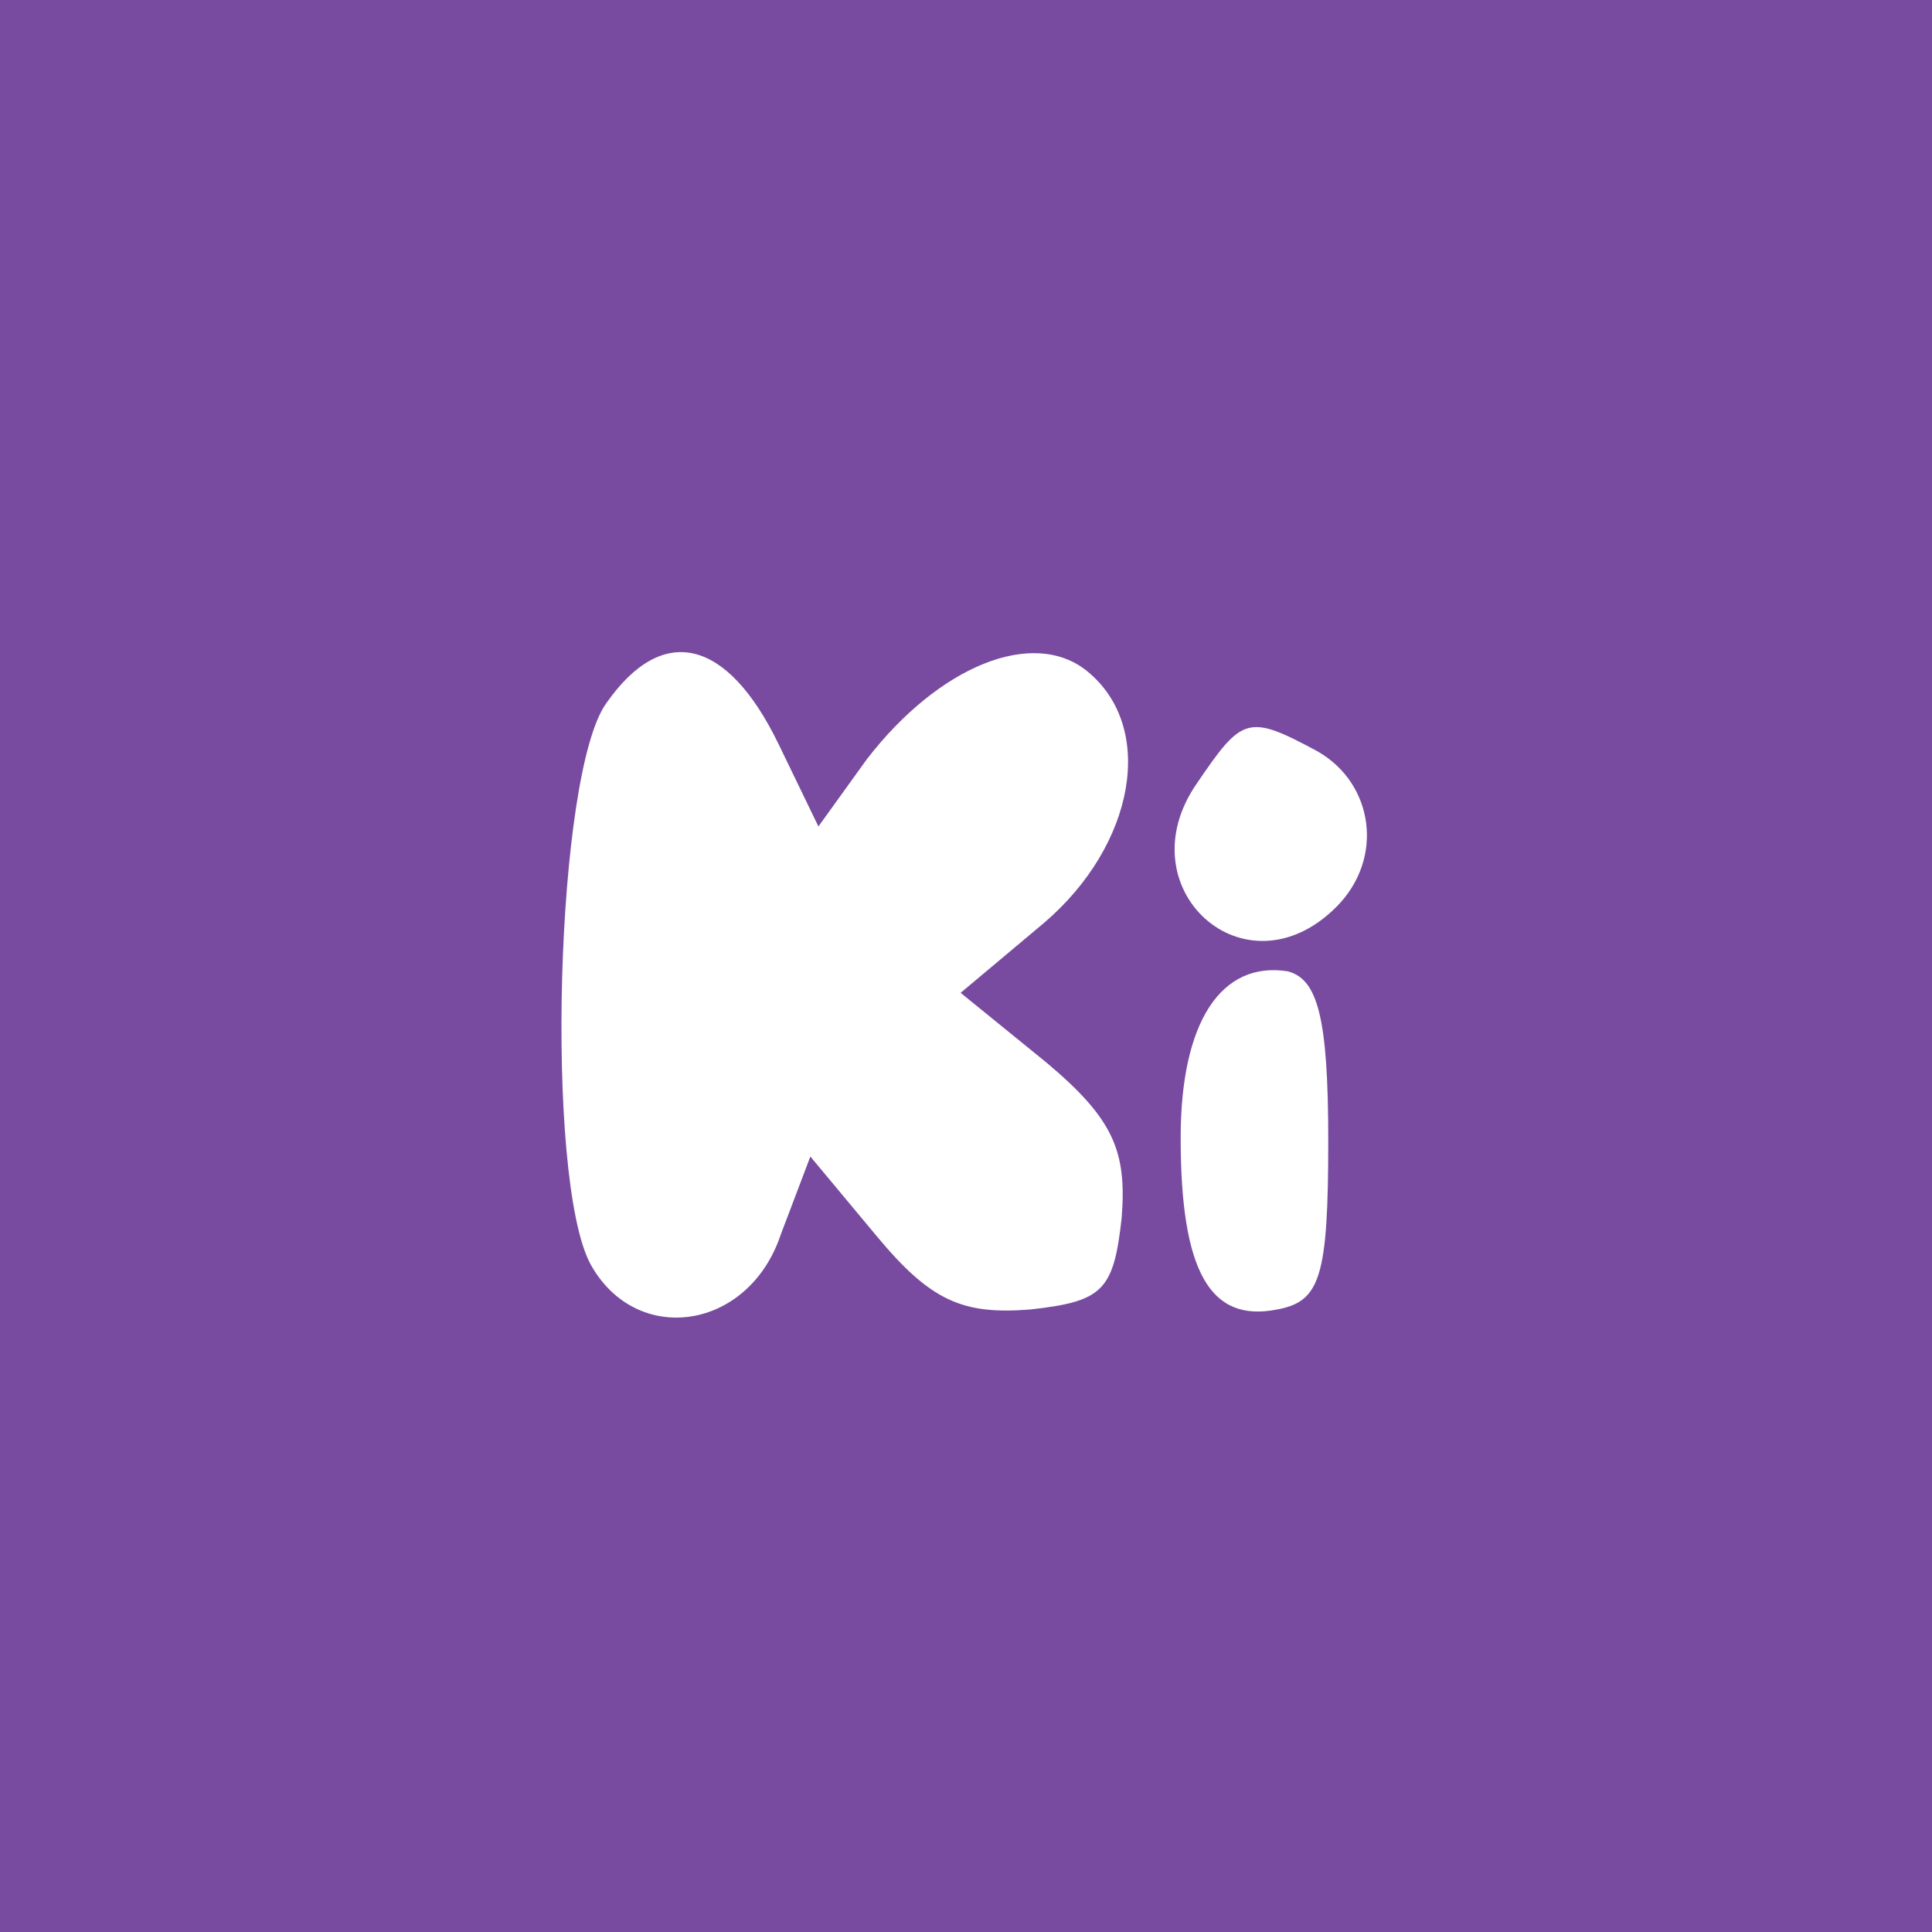
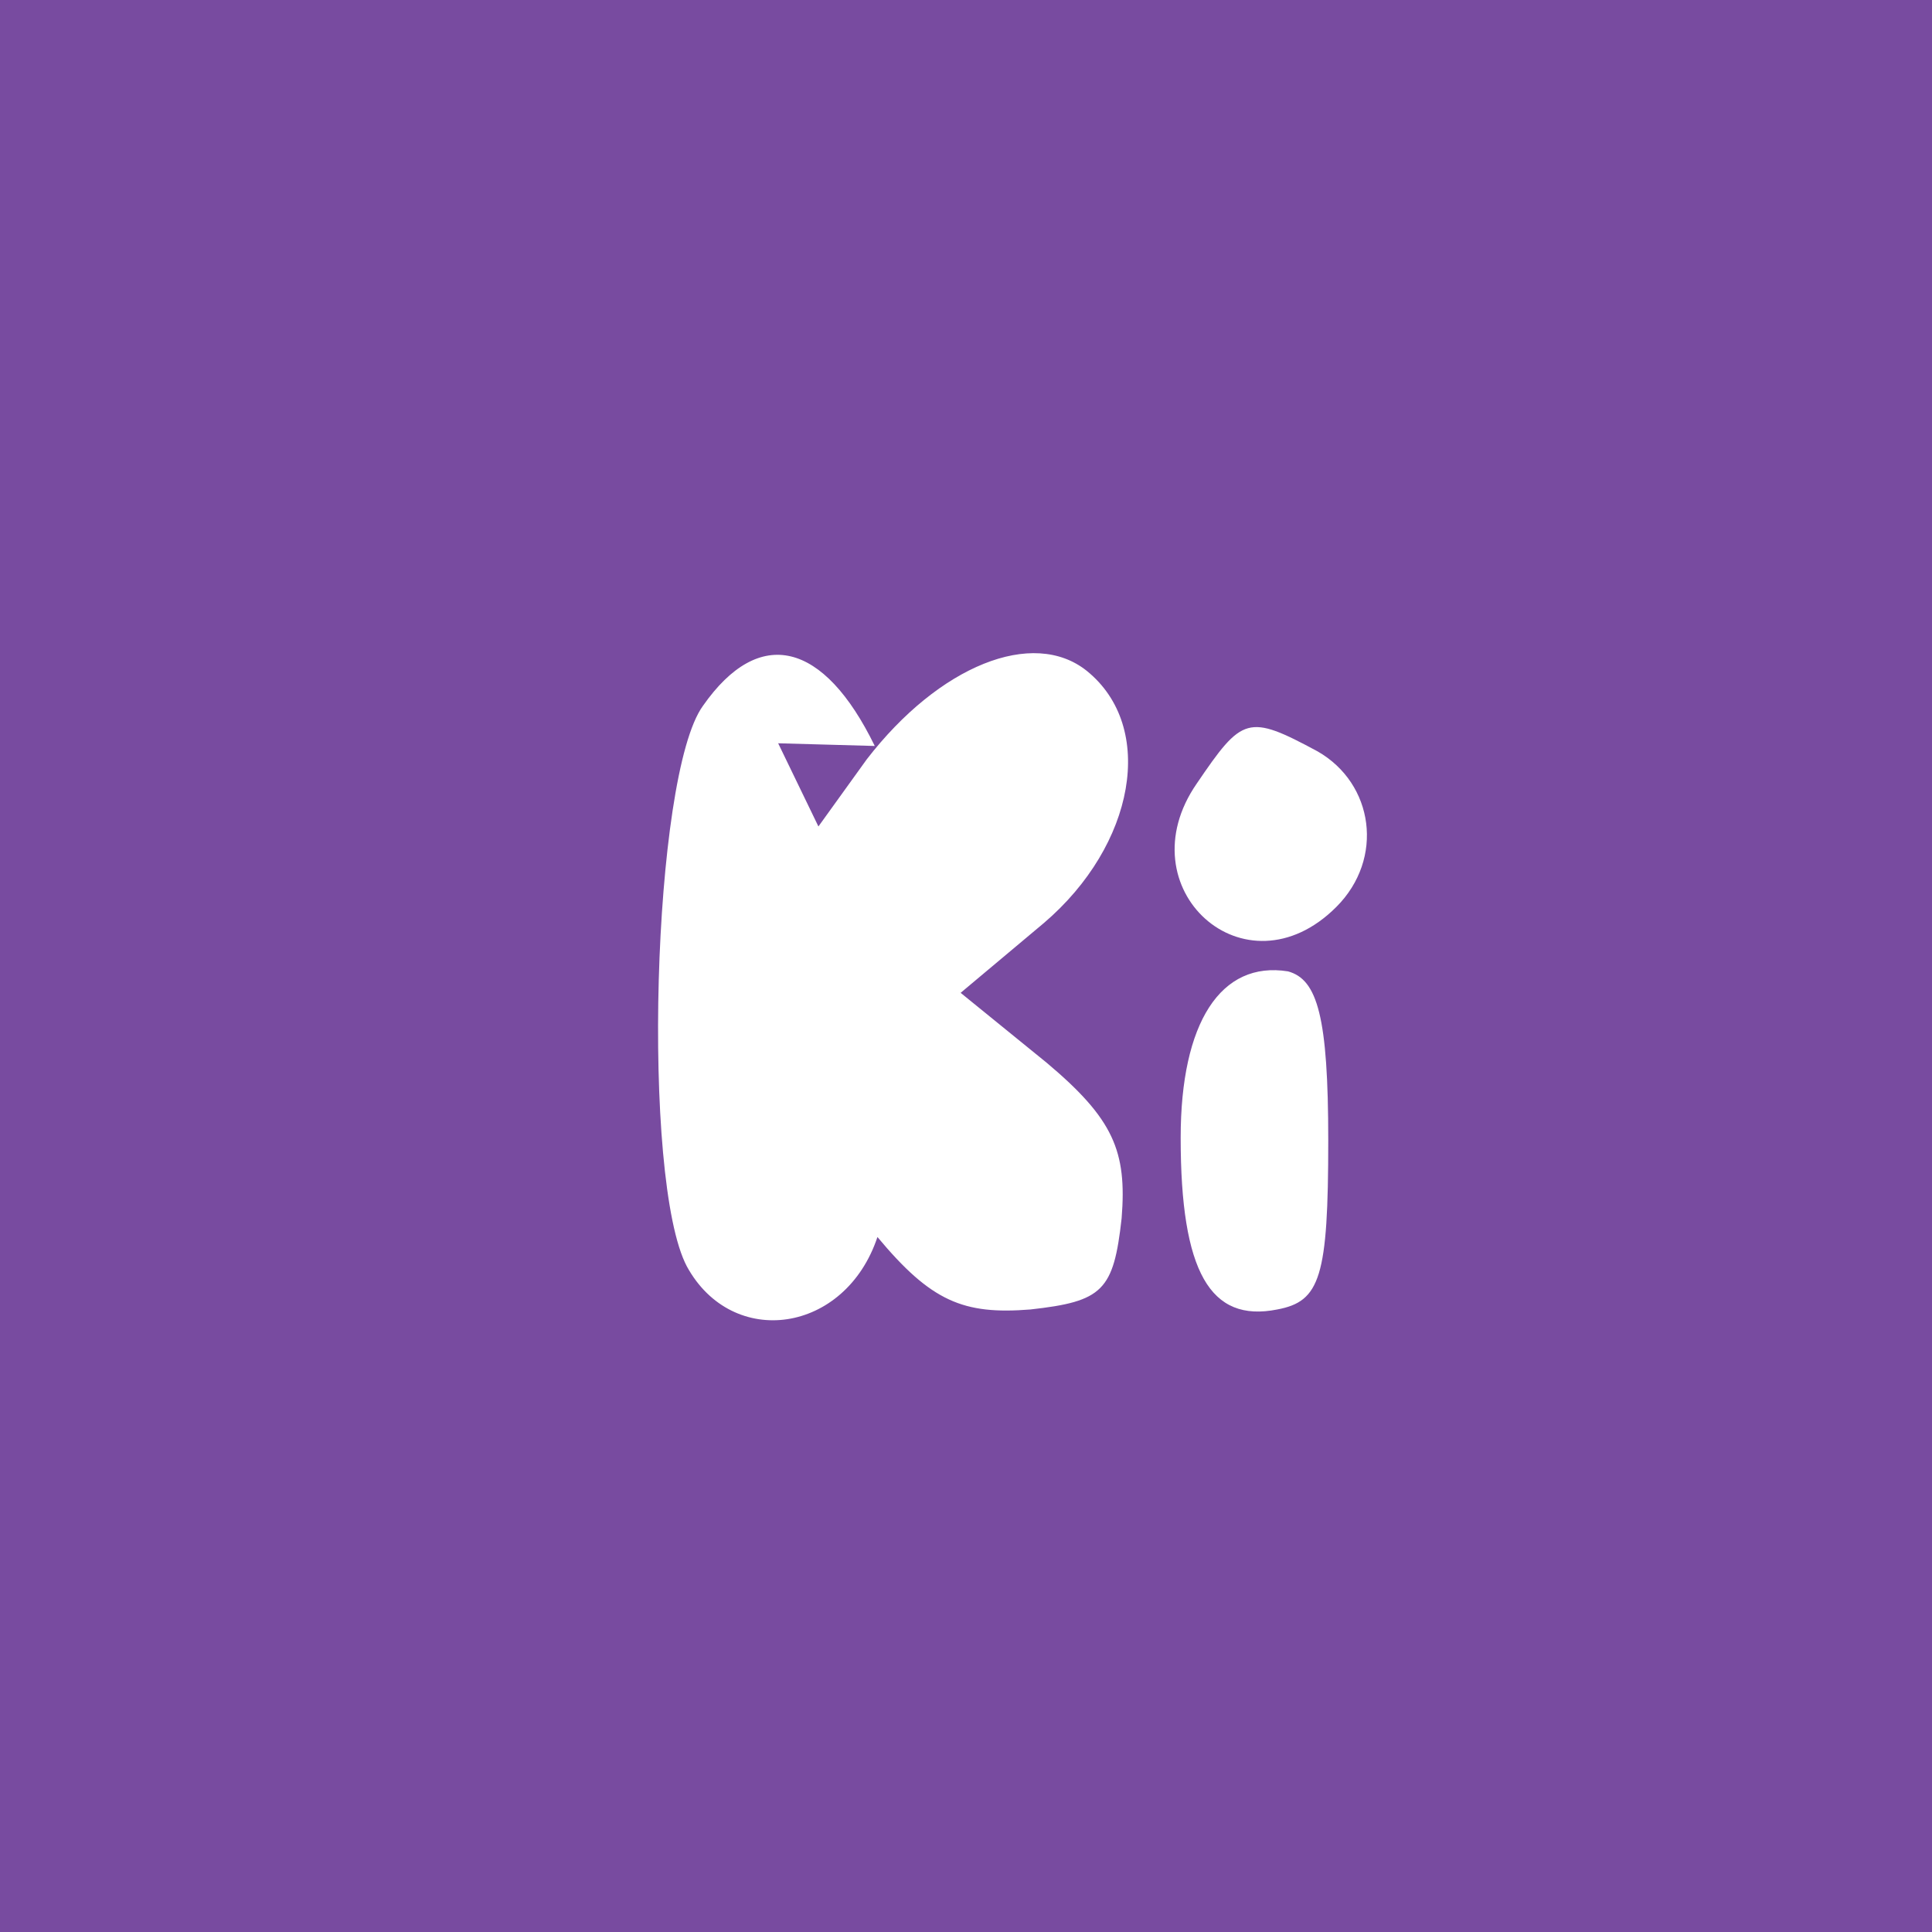
<svg xmlns="http://www.w3.org/2000/svg" version="1.0" width="72pt" height="72pt" viewBox="0 0 72 72" preserveAspectRatio="xMidYMid meet">
  <g transform="translate(0,72) scale(0.1,-0.1)" fill="#784ba0" stroke="none">
-     <path d="M0 360 l0 -360 360 0 360 0 0 360 0 360 -360 0 -360 0 0 -360z m290 83 l15 -31 18 25 c27 35 62 49 82 33 26 -21 18 -65 -16 -94 l-31 -26 32 -26 c25 -21 30 -33 28 -58 -3 -27 -7 -31 -34 -34 -25 -2 -37 3 -57 27 l-25 30 -11 -29 c-12 -36 -54 -42 -71 -11 -17 32 -13 183 6 209 21 30 45 24 64 -15z m201 -3 c21 -12 25 -40 7 -58 -34 -34 -79 7 -52 46 17 25 19 26 45 12z m4 -145 c0 -51 -3 -60 -19 -63 -25 -5 -36 14 -36 64 0 43 15 66 40 62 11 -3 15 -17 15 -63z" />
+     <path d="M0 360 l0 -360 360 0 360 0 0 360 0 360 -360 0 -360 0 0 -360z m290 83 l15 -31 18 25 c27 35 62 49 82 33 26 -21 18 -65 -16 -94 l-31 -26 32 -26 c25 -21 30 -33 28 -58 -3 -27 -7 -31 -34 -34 -25 -2 -37 3 -57 27 c-12 -36 -54 -42 -71 -11 -17 32 -13 183 6 209 21 30 45 24 64 -15z m201 -3 c21 -12 25 -40 7 -58 -34 -34 -79 7 -52 46 17 25 19 26 45 12z m4 -145 c0 -51 -3 -60 -19 -63 -25 -5 -36 14 -36 64 0 43 15 66 40 62 11 -3 15 -17 15 -63z" />
  </g>
</svg>